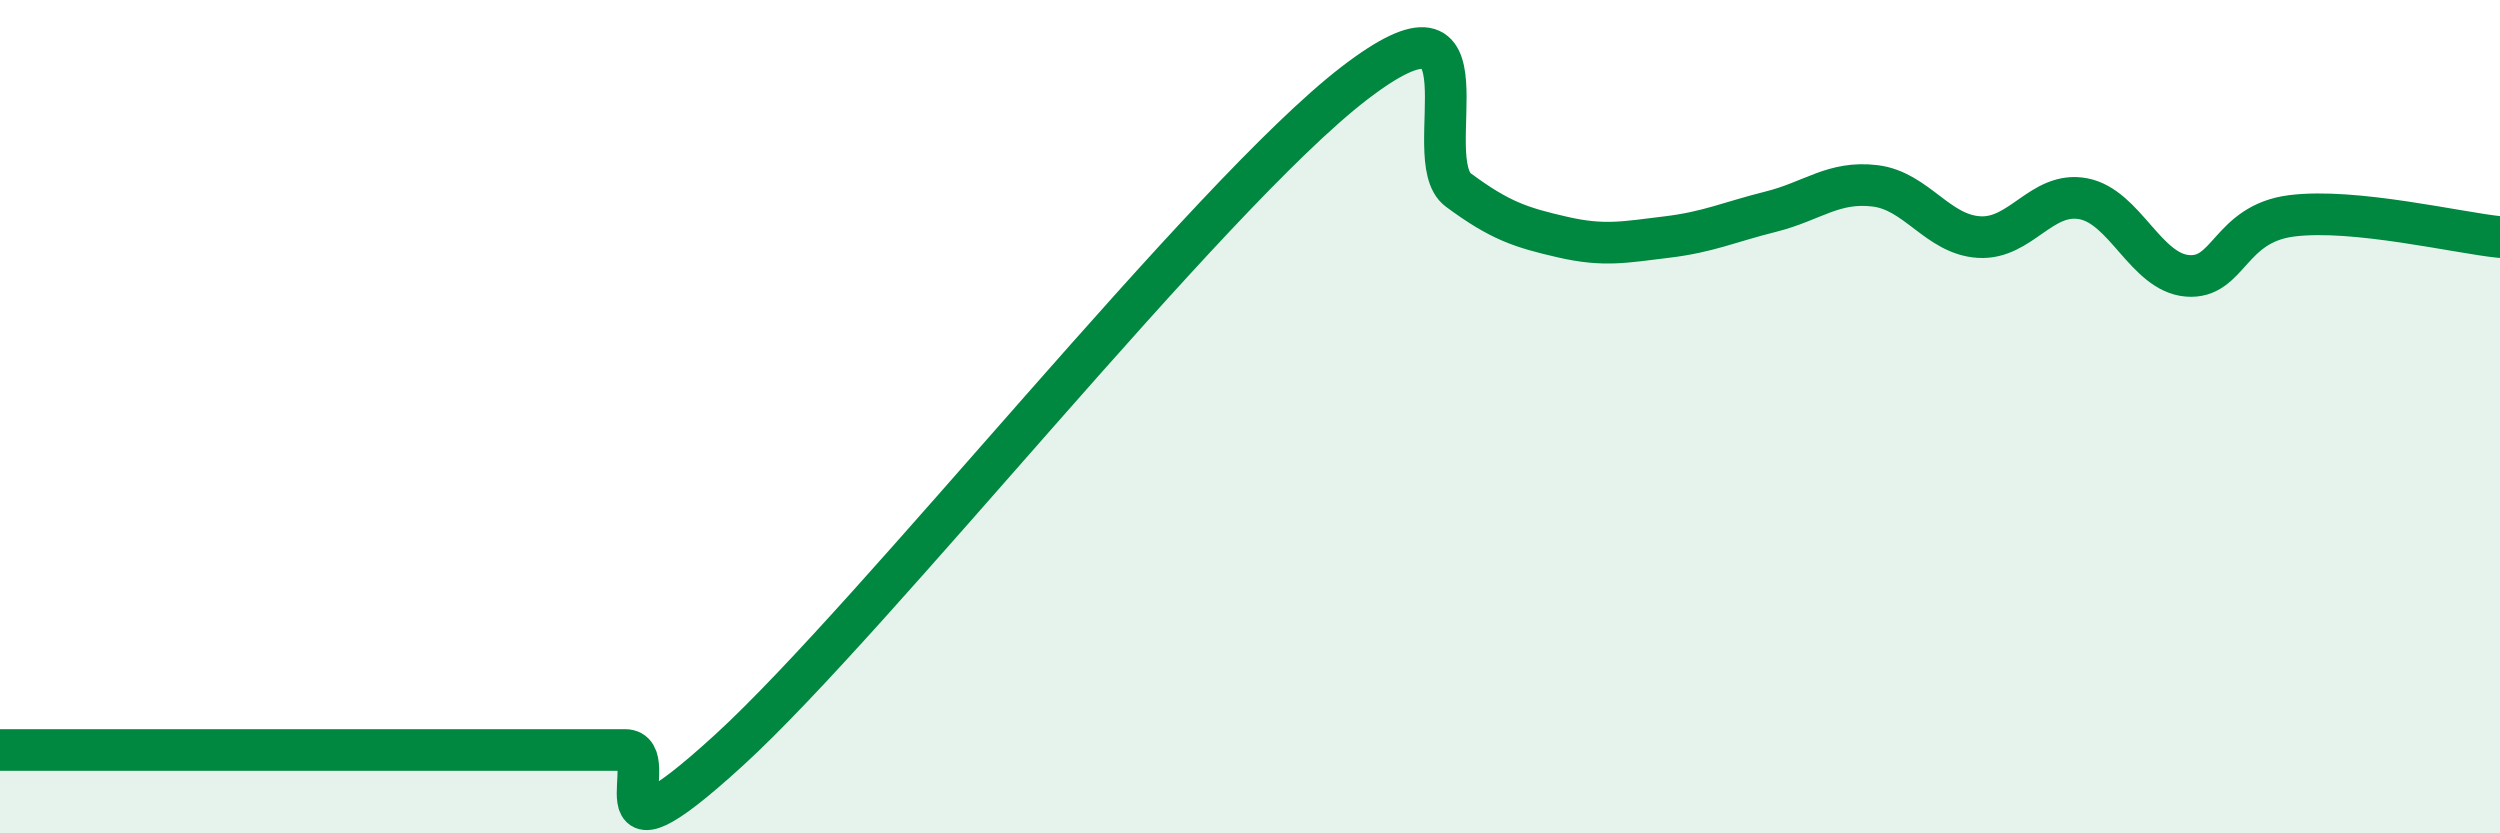
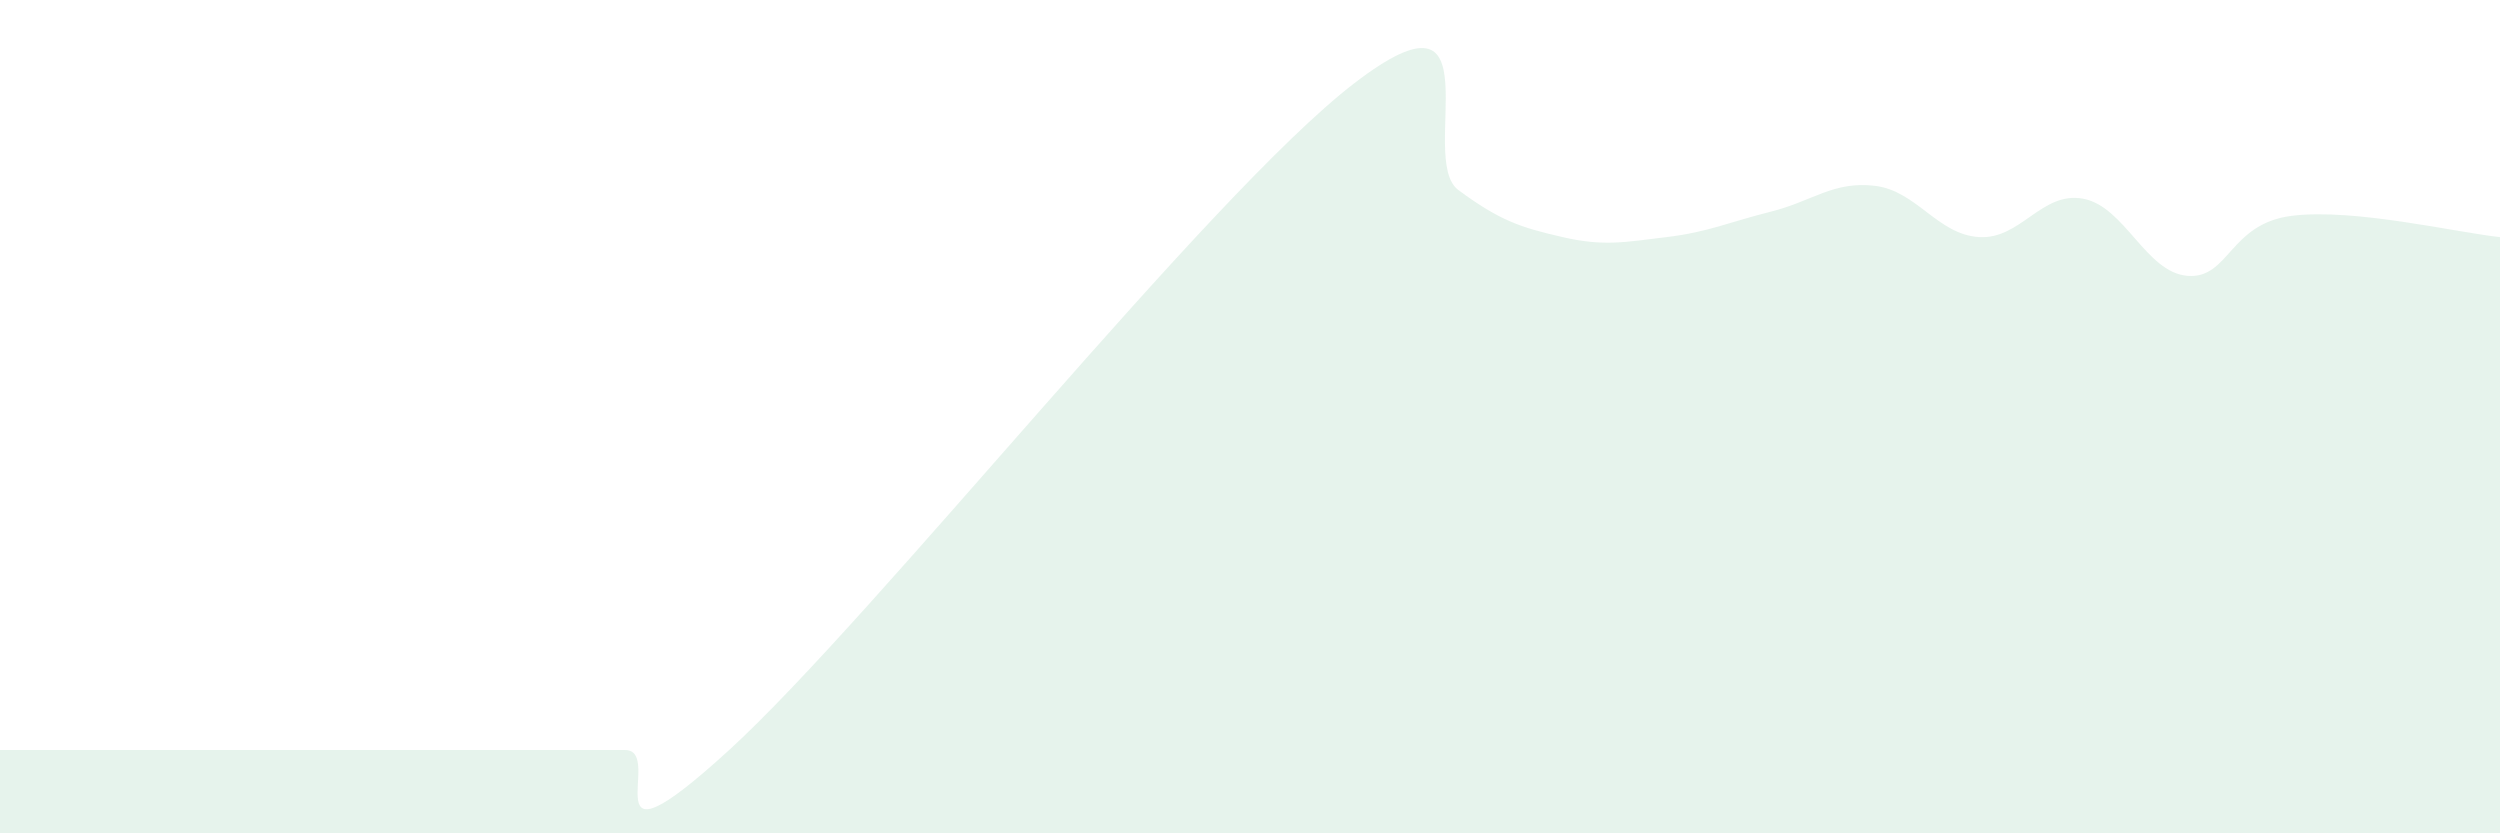
<svg xmlns="http://www.w3.org/2000/svg" width="60" height="20" viewBox="0 0 60 20">
  <path d="M 0,18 C 0.5,18 1.5,18 2.5,18 C 3.5,18 4,18 5,18 C 6,18 6.5,18 7.5,18 C 8.5,18 9,18 10,18 C 11,18 11.5,18 12.5,18 C 13.5,18 14,18 15,18 C 16,18 14,21.2 17.5,18 C 21,14.8 29,4.69 32.5,2 C 36,-0.69 34,3.82 35,4.56 C 36,5.3 36.5,5.46 37.5,5.69 C 38.5,5.92 39,5.81 40,5.69 C 41,5.57 41.5,5.33 42.5,5.08 C 43.5,4.83 44,4.34 45,4.46 C 46,4.58 46.5,5.63 47.5,5.69 C 48.5,5.75 49,4.58 50,4.77 C 51,4.96 51.5,6.54 52.5,6.62 C 53.5,6.7 53.5,5.37 55,5.18 C 56.5,4.99 59,5.59 60,5.69L60 20L0 20Z" fill="#008740" opacity="0.1" stroke-linecap="round" stroke-linejoin="round" />
-   <path d="M 0,18 C 0.5,18 1.5,18 2.5,18 C 3.5,18 4,18 5,18 C 6,18 6.5,18 7.5,18 C 8.5,18 9,18 10,18 C 11,18 11.5,18 12.5,18 C 13.5,18 14,18 15,18 C 16,18 14,21.2 17.5,18 C 21,14.8 29,4.69 32.5,2 C 36,-0.69 34,3.82 35,4.56 C 36,5.3 36.5,5.46 37.5,5.69 C 38.5,5.92 39,5.81 40,5.69 C 41,5.57 41.5,5.33 42.5,5.08 C 43.5,4.83 44,4.34 45,4.46 C 46,4.58 46.5,5.63 47.5,5.69 C 48.5,5.75 49,4.58 50,4.77 C 51,4.96 51.5,6.54 52.5,6.62 C 53.5,6.7 53.5,5.37 55,5.18 C 56.5,4.99 59,5.59 60,5.69" stroke="#008740" stroke-width="1" fill="none" stroke-linecap="round" stroke-linejoin="round" />
</svg>